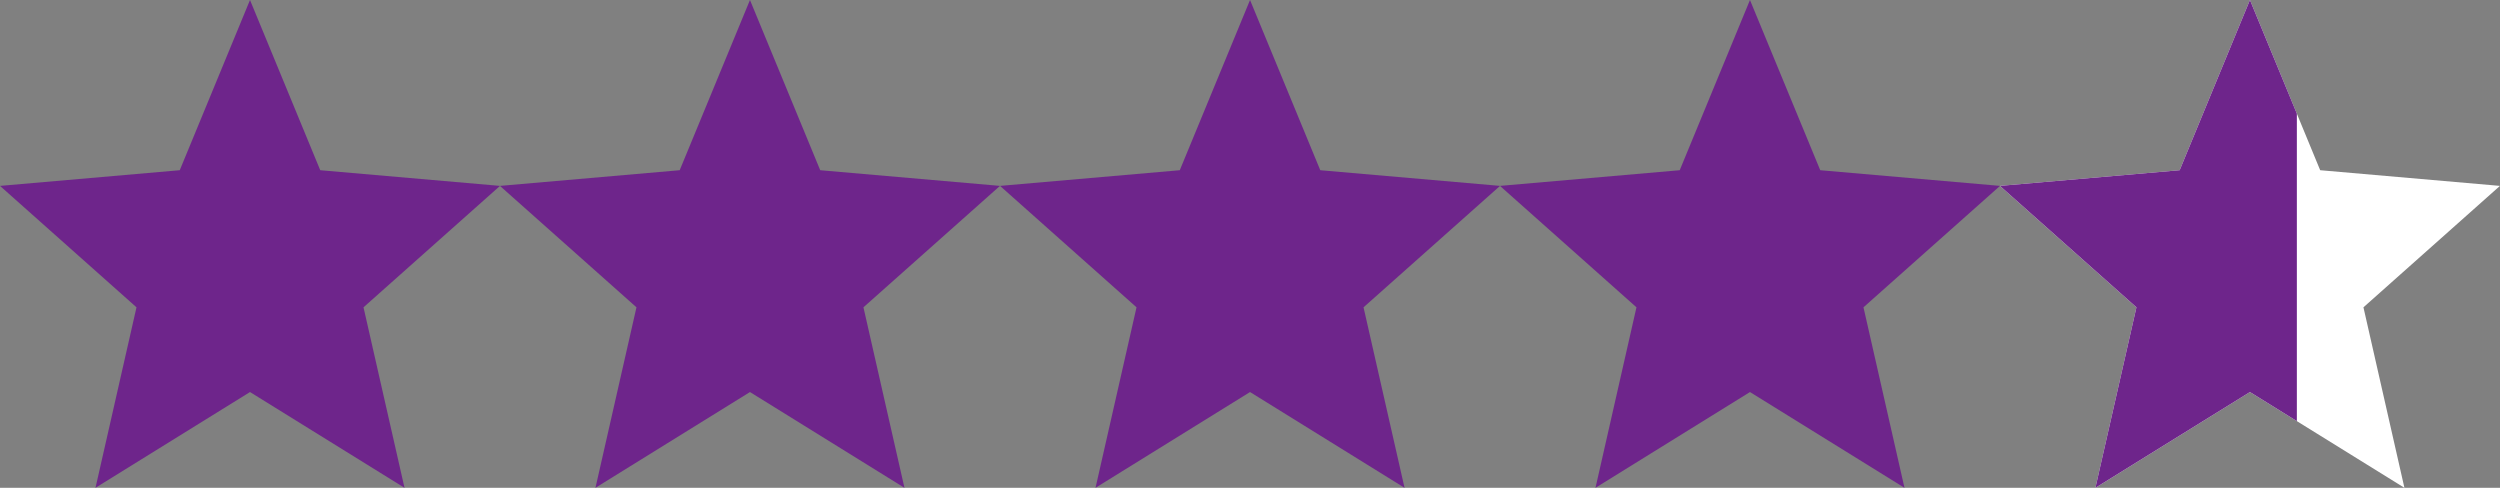
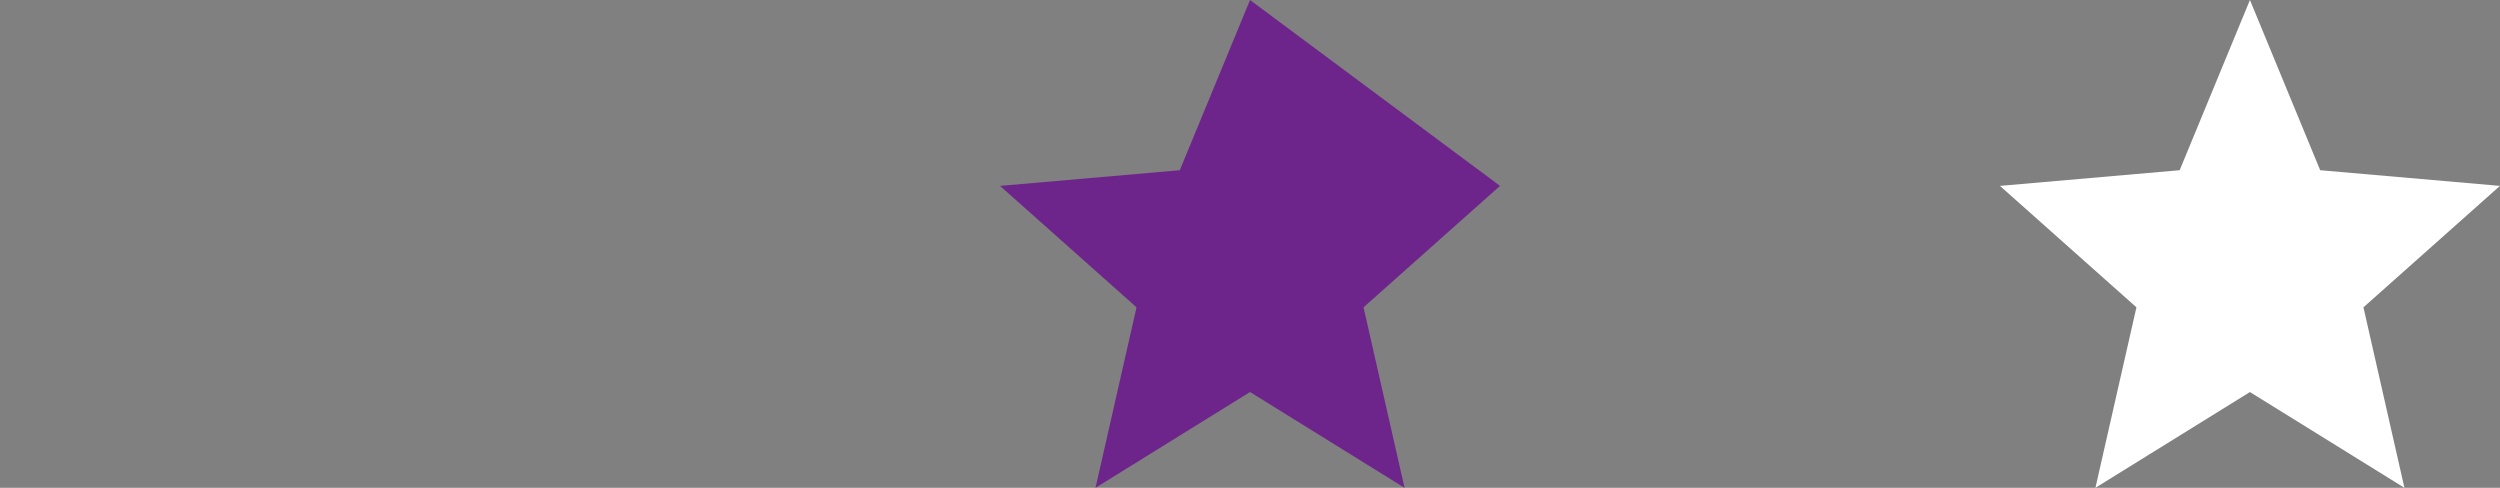
<svg xmlns="http://www.w3.org/2000/svg" width="82" height="16" viewBox="0 0 82 16" fill="none">
  <rect x="0" y="0" width="82" height="16" fill="#808080" stroke="none" />
-   <path fill-rule="evenodd" clip-rule="evenodd" d="M8.2 12.859L13.268 16L11.923 10.08L16.4 6.097L10.504 5.583L8.2 6.10352e-05L5.896 5.583L0 6.097L4.477 10.08L3.132 16L8.2 12.859Z" fill="#6E258B" />
-   <path fill-rule="evenodd" clip-rule="evenodd" d="M24.599 12.859L29.666 16L28.321 10.08L32.799 6.097L26.903 5.583L24.599 0L22.294 5.583L16.398 6.097L20.876 10.08L19.531 16L24.599 12.859Z" fill="#6E258B" />
  <path fill-rule="evenodd" clip-rule="evenodd" d="M73.798 12.859L78.865 16L77.521 10.08L81.998 6.097L76.102 5.583L73.798 0L71.493 5.583L65.598 6.097L70.075 10.08L68.73 16L73.798 12.859Z" fill="white" />
-   <path fill-rule="evenodd" clip-rule="evenodd" d="M73.798 12.859L75.337 13.813V9V3.728L73.798 0L71.493 5.583L65.598 6.097L70.075 10.08L68.73 16L73.798 12.859Z" fill="#6E258B" />
-   <path fill-rule="evenodd" clip-rule="evenodd" d="M41.001 12.859L46.069 16L44.724 10.08L49.201 6.097L43.305 5.583L41.001 0L38.697 5.583L32.801 6.097L37.278 10.08L35.933 16L41.001 12.859Z" fill="#6E258B" />
-   <path fill-rule="evenodd" clip-rule="evenodd" d="M57.399 12.859L62.467 16L61.122 10.08L65.6 6.097L59.704 5.583L57.399 0L55.095 5.583L49.199 6.097L53.676 10.08L52.332 16L57.399 12.859Z" fill="#6E258B" />
+   <path fill-rule="evenodd" clip-rule="evenodd" d="M41.001 12.859L46.069 16L44.724 10.08L49.201 6.097L41.001 0L38.697 5.583L32.801 6.097L37.278 10.08L35.933 16L41.001 12.859Z" fill="#6E258B" />
</svg>